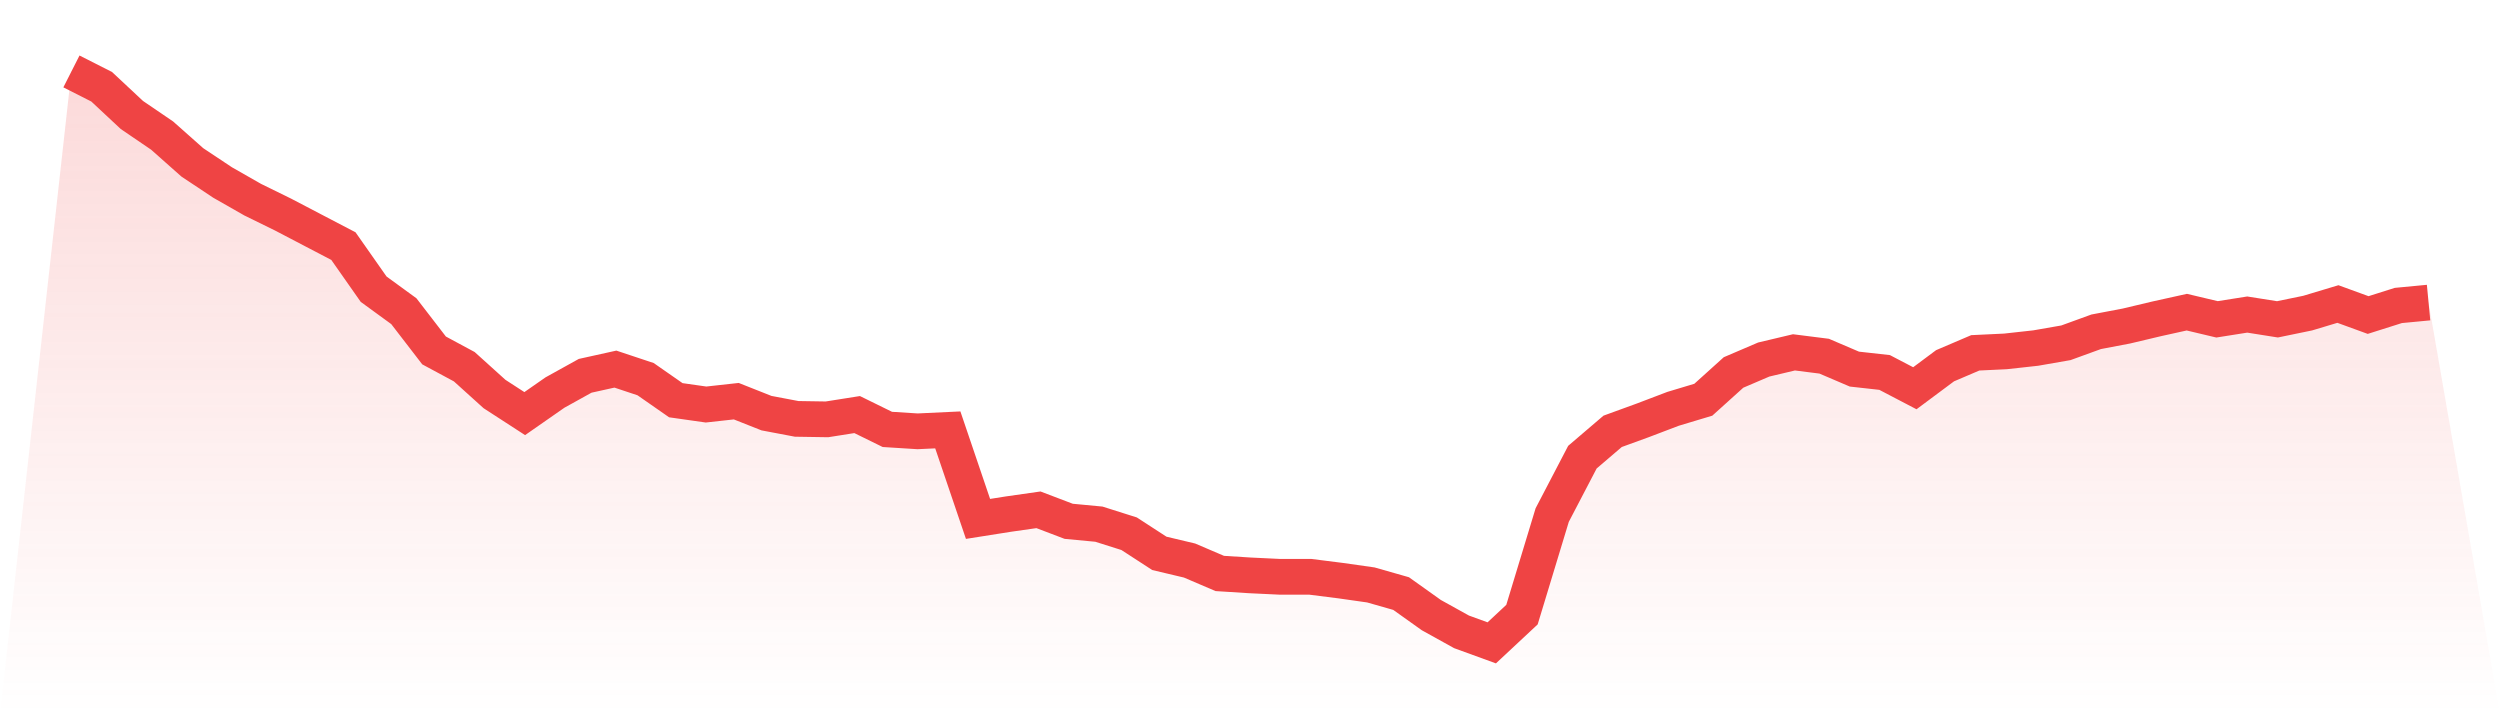
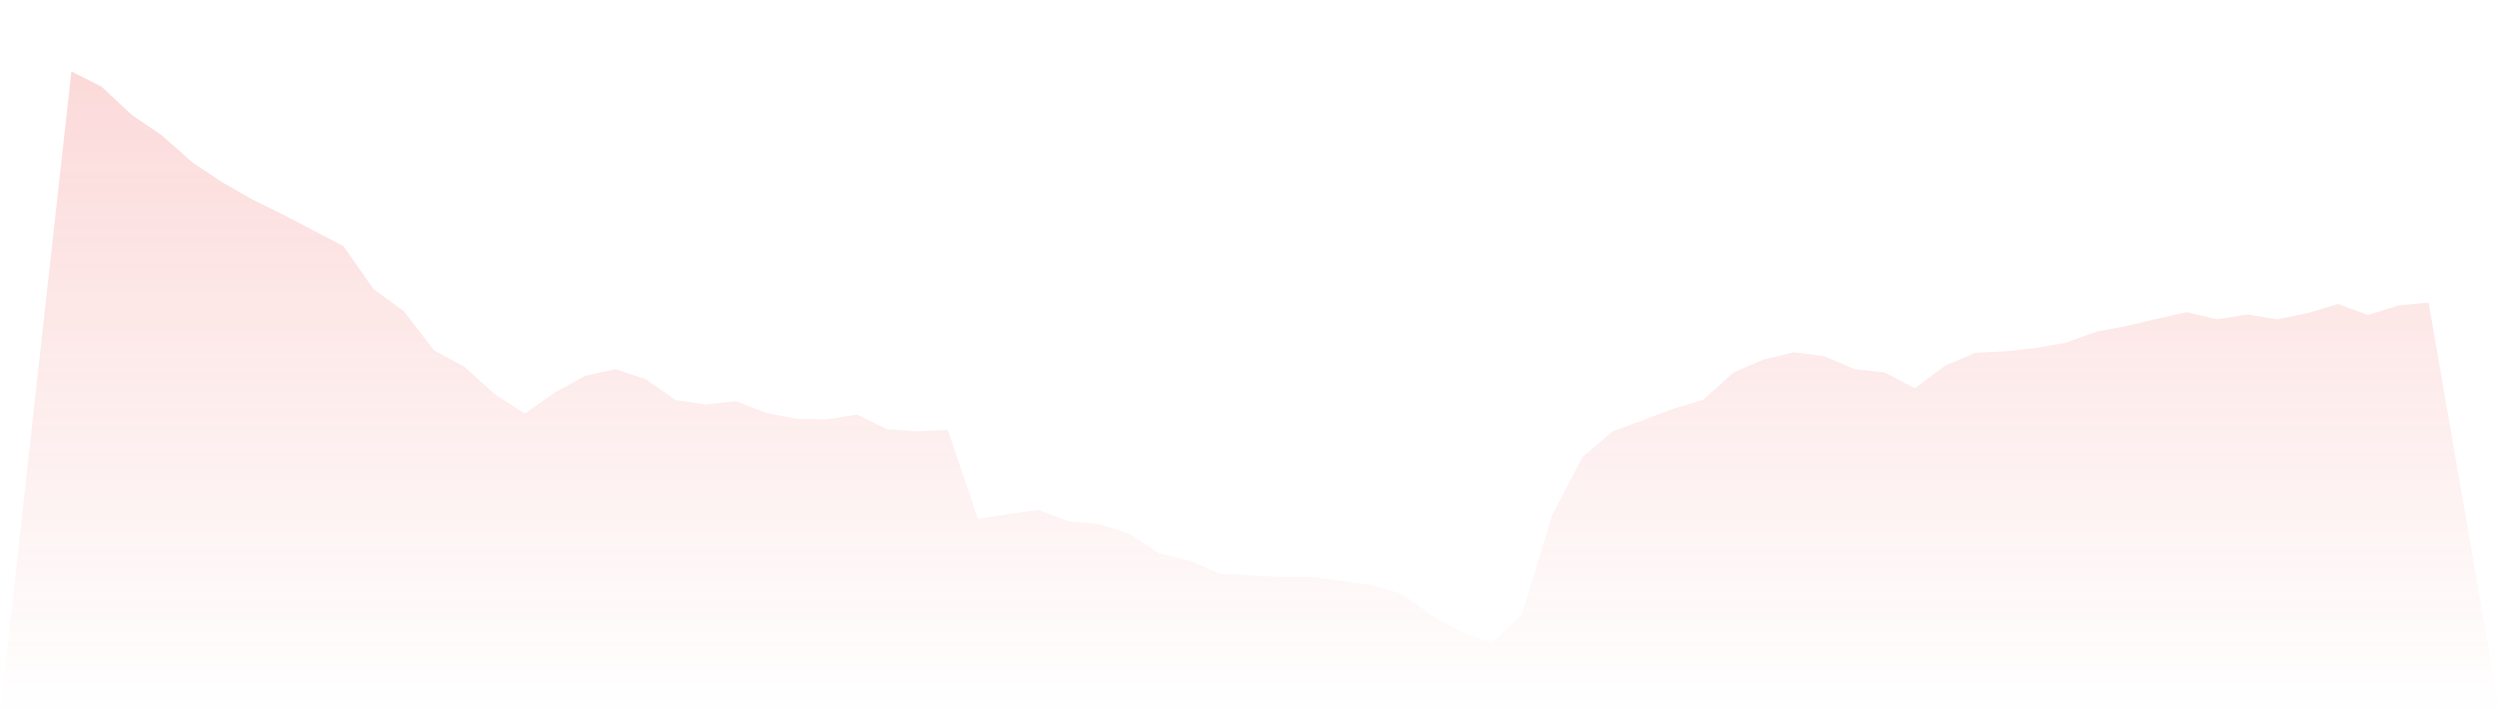
<svg xmlns="http://www.w3.org/2000/svg" viewBox="0 0 140 40">
  <defs>
    <linearGradient id="gradient" x1="0" x2="0" y1="0" y2="1">
      <stop offset="0%" stop-color="#ef4444" stop-opacity="0.2" />
      <stop offset="100%" stop-color="#ef4444" stop-opacity="0" />
    </linearGradient>
  </defs>
  <path d="M4,4 L4,4 L5.692,4.858 L7.385,6.439 L9.077,7.591 L10.769,9.092 L12.462,10.218 L14.154,11.183 L15.846,12.013 L17.538,12.898 L19.231,13.782 L20.923,16.194 L22.615,17.427 L24.308,19.625 L26,20.536 L27.692,22.064 L29.385,23.162 L31.077,21.983 L32.769,21.045 L34.462,20.67 L36.154,21.233 L37.846,22.412 L39.538,22.653 L41.231,22.466 L42.923,23.136 L44.615,23.457 L46.308,23.484 L48,23.216 L49.692,24.047 L51.385,24.154 L53.077,24.074 L54.769,29.059 L56.462,28.791 L58.154,28.549 L59.846,29.193 L61.538,29.353 L63.231,29.889 L64.923,30.988 L66.615,31.39 L68.308,32.114 L70,32.221 L71.692,32.302 L73.385,32.302 L75.077,32.516 L76.769,32.757 L78.462,33.24 L80.154,34.446 L81.846,35.384 L83.538,36 L85.231,34.419 L86.923,28.844 L88.615,25.601 L90.308,24.154 L92,23.538 L93.692,22.894 L95.385,22.385 L97.077,20.858 L98.769,20.134 L100.462,19.732 L102.154,19.946 L103.846,20.67 L105.538,20.858 L107.231,21.742 L108.923,20.482 L110.615,19.759 L112.308,19.678 L114,19.491 L115.692,19.196 L117.385,18.58 L119.077,18.258 L120.769,17.856 L122.462,17.481 L124.154,17.883 L125.846,17.615 L127.538,17.883 L129.231,17.534 L130.923,17.025 L132.615,17.642 L134.308,17.106 L136,16.945 L140,40 L0,40 z" fill="url(#gradient)" />
-   <path d="M4,4 L4,4 L5.692,4.858 L7.385,6.439 L9.077,7.591 L10.769,9.092 L12.462,10.218 L14.154,11.183 L15.846,12.013 L17.538,12.898 L19.231,13.782 L20.923,16.194 L22.615,17.427 L24.308,19.625 L26,20.536 L27.692,22.064 L29.385,23.162 L31.077,21.983 L32.769,21.045 L34.462,20.67 L36.154,21.233 L37.846,22.412 L39.538,22.653 L41.231,22.466 L42.923,23.136 L44.615,23.457 L46.308,23.484 L48,23.216 L49.692,24.047 L51.385,24.154 L53.077,24.074 L54.769,29.059 L56.462,28.791 L58.154,28.549 L59.846,29.193 L61.538,29.353 L63.231,29.889 L64.923,30.988 L66.615,31.39 L68.308,32.114 L70,32.221 L71.692,32.302 L73.385,32.302 L75.077,32.516 L76.769,32.757 L78.462,33.24 L80.154,34.446 L81.846,35.384 L83.538,36 L85.231,34.419 L86.923,28.844 L88.615,25.601 L90.308,24.154 L92,23.538 L93.692,22.894 L95.385,22.385 L97.077,20.858 L98.769,20.134 L100.462,19.732 L102.154,19.946 L103.846,20.67 L105.538,20.858 L107.231,21.742 L108.923,20.482 L110.615,19.759 L112.308,19.678 L114,19.491 L115.692,19.196 L117.385,18.58 L119.077,18.258 L120.769,17.856 L122.462,17.481 L124.154,17.883 L125.846,17.615 L127.538,17.883 L129.231,17.534 L130.923,17.025 L132.615,17.642 L134.308,17.106 L136,16.945" fill="none" stroke="#ef4444" stroke-width="2" />
</svg>